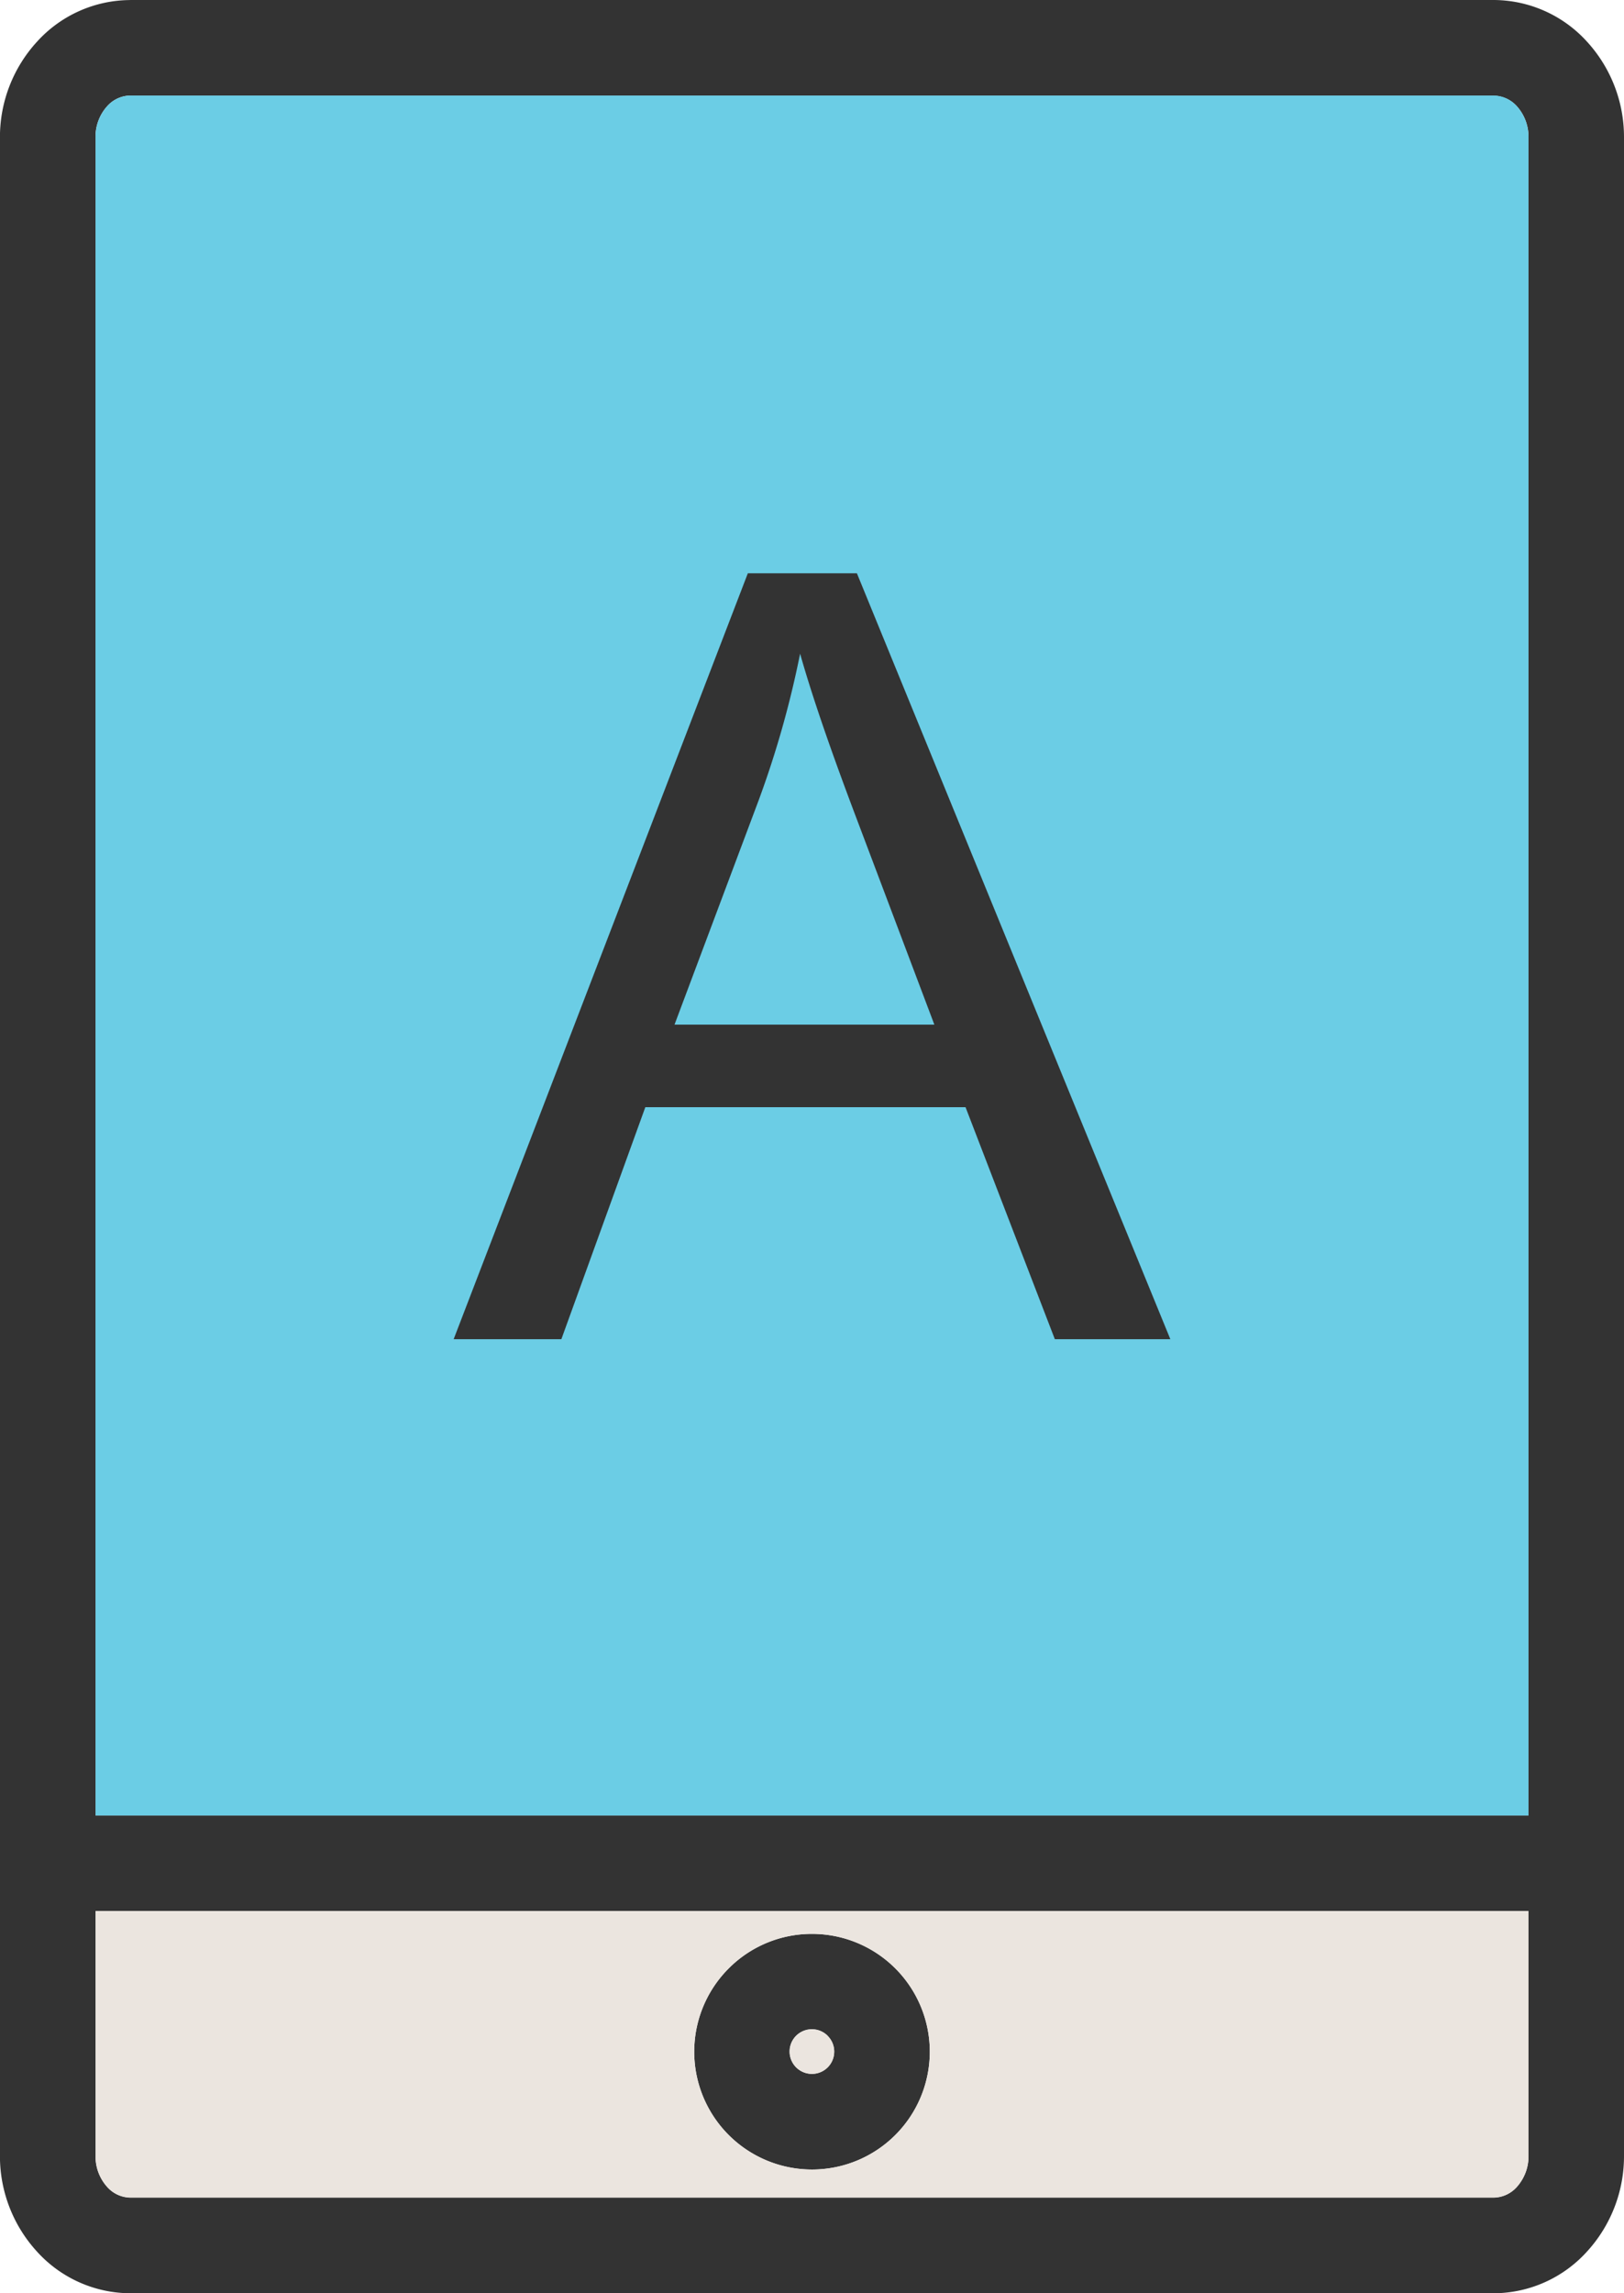
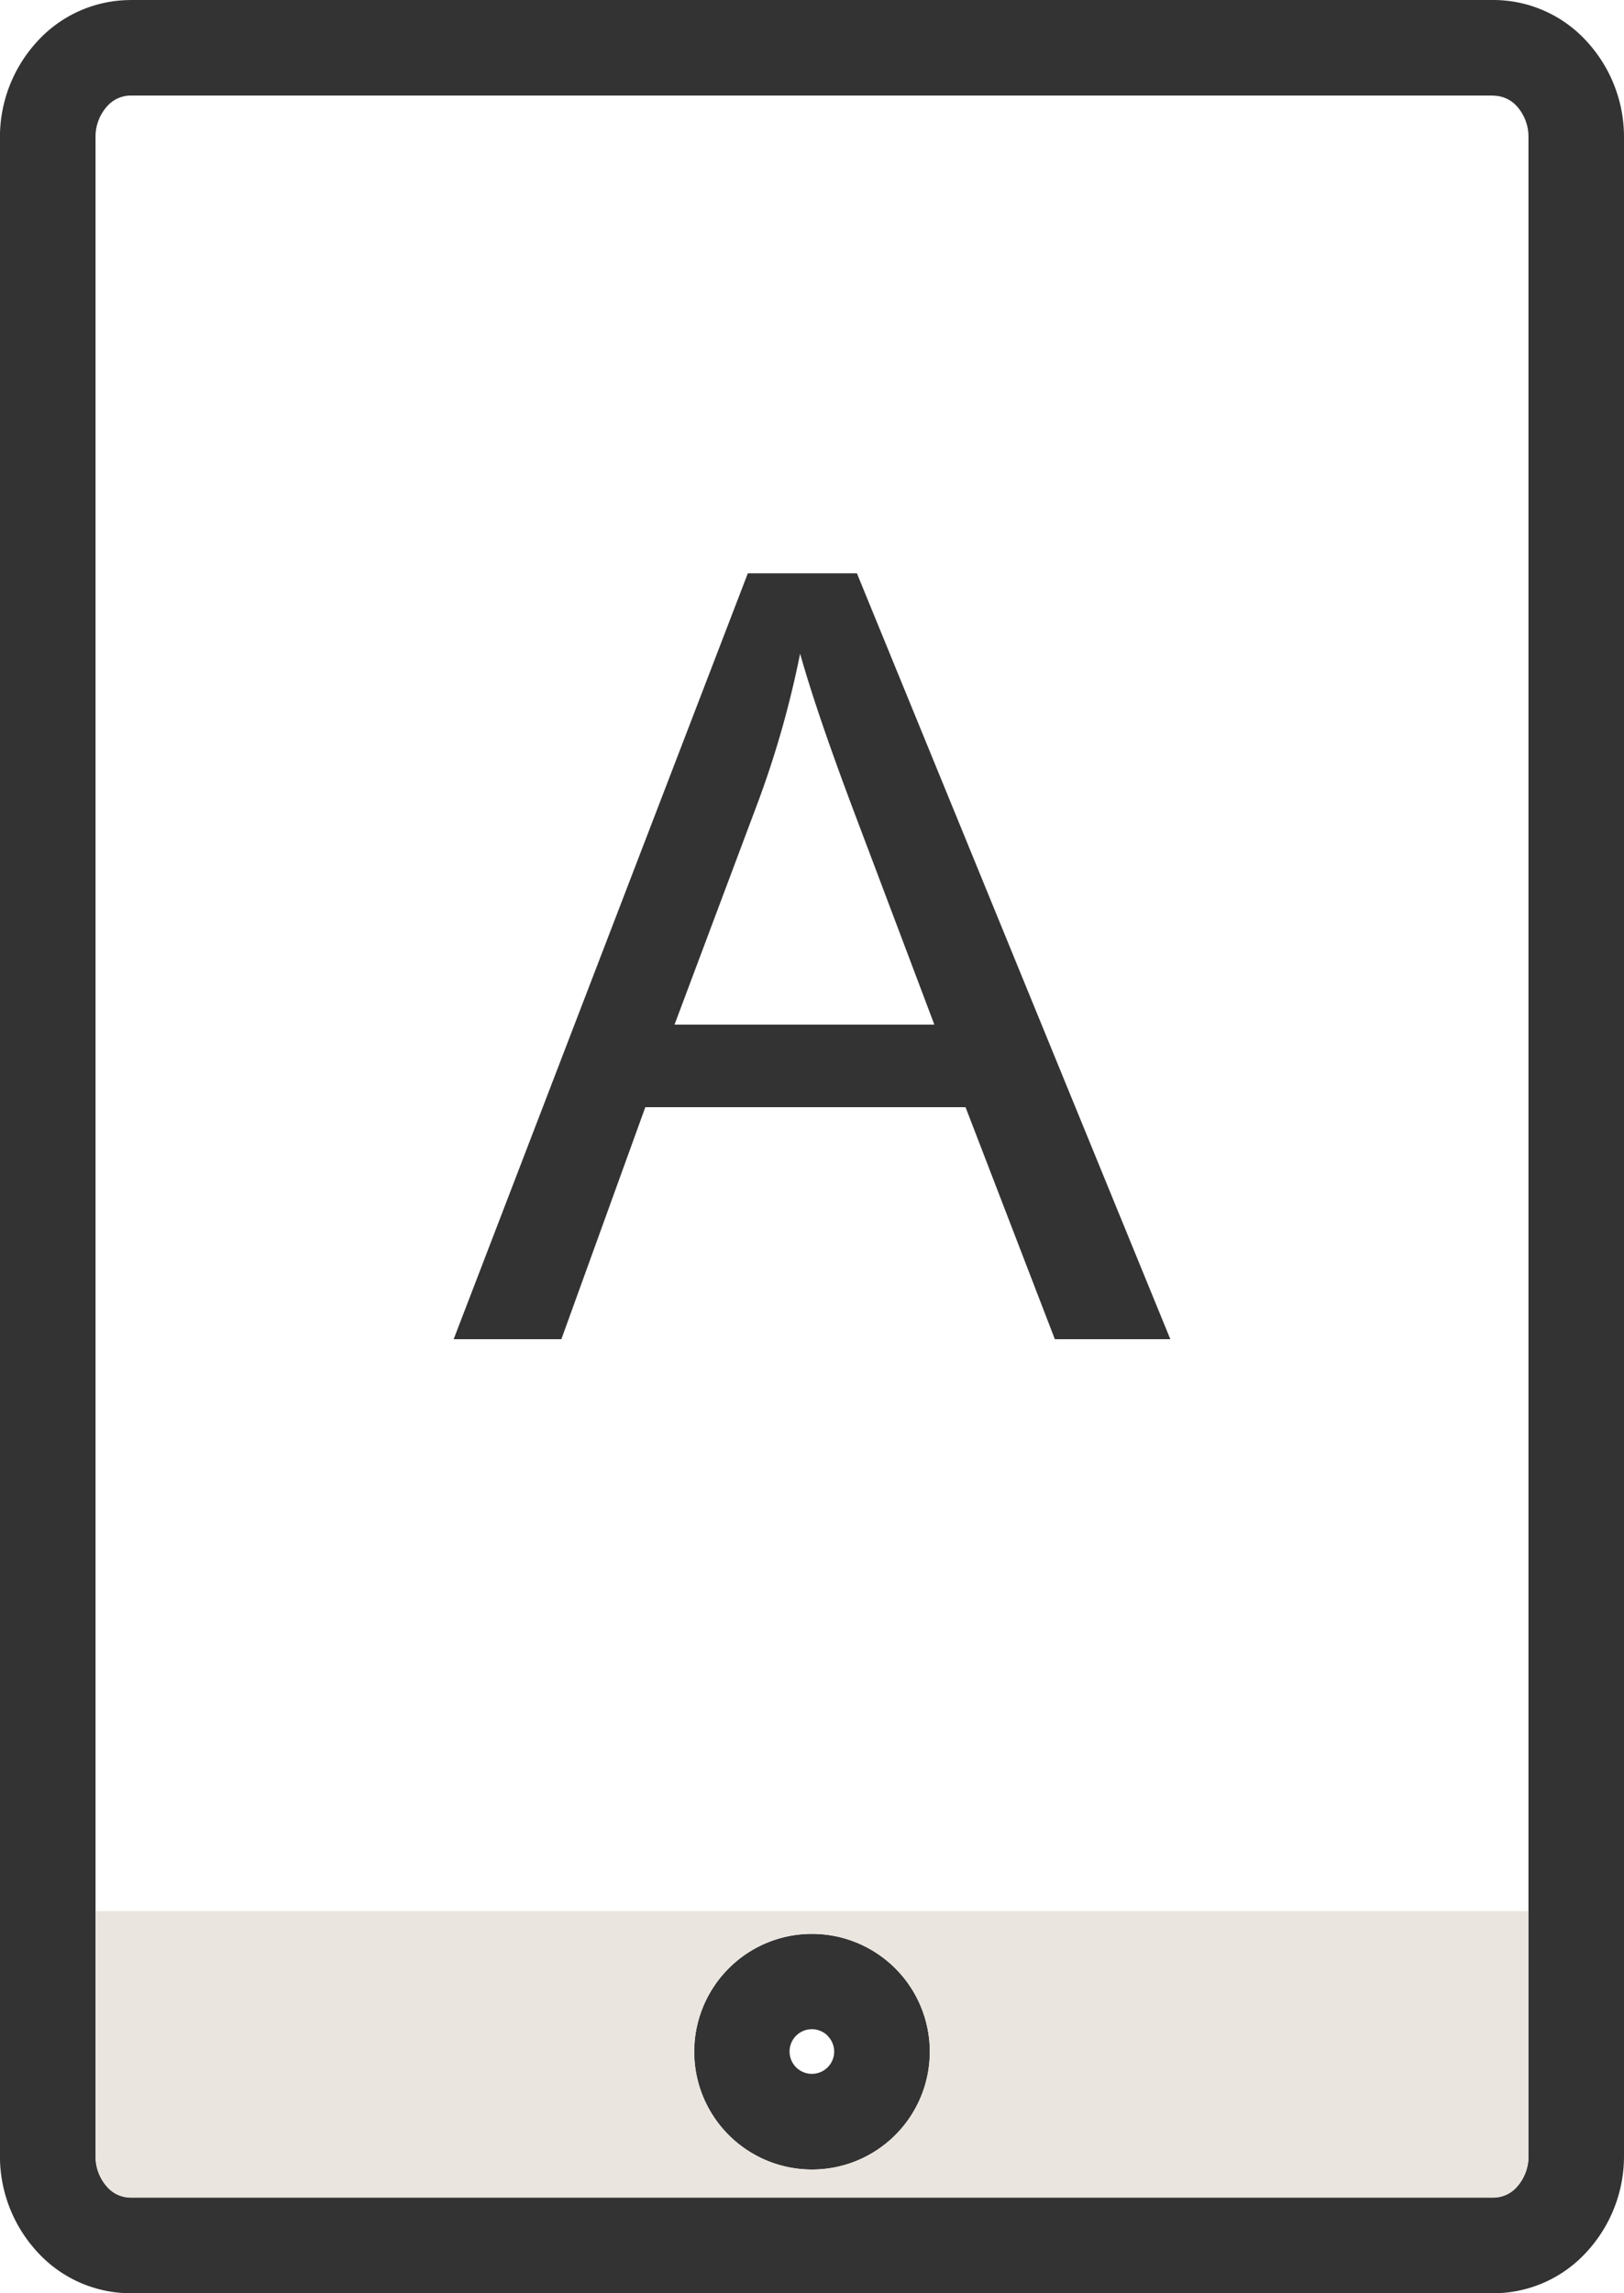
<svg xmlns="http://www.w3.org/2000/svg" width="31.875" height="45" viewBox="0 0 31.875 45">
  <g id="Group_4264" data-name="Group 4264" transform="translate(-2735.306 -2733.922)">
    <g id="Group_4257" data-name="Group 4257" transform="translate(2735.306 2733.922)">
      <path id="Path_22339" data-name="Path 22339" d="M2737.861,2733.922h26.765a2.483,2.483,0,0,1,1.831.82,2.77,2.77,0,0,1,.724,1.875v39.609a2.769,2.769,0,0,1-.724,1.875,2.481,2.481,0,0,1-1.831.821h-26.765a2.481,2.481,0,0,1-1.831-.82,2.769,2.769,0,0,1-.725-1.875v-39.609a2.769,2.769,0,0,1,.725-1.875,2.481,2.481,0,0,1,1.831-.82Zm26.765,1.875h-26.765a.62.62,0,0,0-.454.212.893.893,0,0,0-.226.608v39.609a.894.894,0,0,0,.226.608.62.62,0,0,0,.454.212h26.765a.621.621,0,0,0,.454-.212.9.9,0,0,0,.226-.608v-39.609a.894.894,0,0,0-.226-.608A.621.621,0,0,0,2764.626,2735.8Z" transform="translate(-2735.306 -2733.922)" fill="#333" />
    </g>
    <g id="Group_4258" data-name="Group 4258" transform="translate(2736.244 2769.547)">
-       <rect id="Rectangle_3310" data-name="Rectangle 3310" width="30" height="1.875" transform="translate(0)" fill="#333" />
-     </g>
+       </g>
    <g id="Group_4259" data-name="Group 4259" transform="translate(2748.932 2771.87)">
      <path id="Path_22340" data-name="Path 22340" d="M2792.066,2885.563a2.312,2.312,0,1,1-1.634.677,2.3,2.3,0,0,1,1.634-.677Zm.309,2a.438.438,0,1,0,.127.309A.437.437,0,0,0,2792.375,2887.566Z" transform="translate(-2789.755 -2885.563)" fill="#333" />
    </g>
    <g id="Group_4260" data-name="Group 4260" transform="translate(2737.181 2735.797)">
-       <path id="Path_22341" data-name="Path 22341" d="M2770.244,2741.414h-26.765a.621.621,0,0,0-.454.212.893.893,0,0,0-.226.608v32.93h28.125v-32.93a.894.894,0,0,0-.226-.608A.62.62,0,0,0,2770.244,2741.414Z" transform="translate(-2742.799 -2741.414)" fill="#6bcde5" fill-rule="evenodd" />
-     </g>
+       </g>
    <g id="Group_4261" data-name="Group 4261" transform="translate(2744.21 2745.172)">
      <path id="Path_22342" data-name="Path 22342" d="M2770.887,2793.906l5.774-15.029h2.141l6.152,15.029h-2.267l-1.753-4.553h-6.285l-1.648,4.553Zm4.335-6.173h5.1l-1.571-4.161c-.476-1.263-.833-2.3-1.064-3.118a19.174,19.174,0,0,1-.812,2.873Z" transform="translate(-2770.887 -2778.877)" fill="#333" />
    </g>
    <g id="Group_4262" data-name="Group 4262" transform="translate(2737.181 2771.422)">
      <path id="Path_22343" data-name="Path 22343" d="M2770.924,2883.772H2742.8v4.8a.892.892,0,0,0,.226.608.621.621,0,0,0,.454.213h26.765a.621.621,0,0,0,.454-.213.893.893,0,0,0,.226-.608v-4.8Zm-14.062.448a2.312,2.312,0,1,1-1.635.677A2.3,2.3,0,0,1,2756.862,2884.22Z" transform="translate(-2742.799 -2883.772)" fill="#ebe5df" fill-rule="evenodd" />
    </g>
    <g id="Group_4263" data-name="Group 4263" transform="translate(2750.807 2773.745)">
-       <path id="Path_22344" data-name="Path 22344" d="M2797.993,2893.183a.437.437,0,1,0,.128.309A.436.436,0,0,0,2797.993,2893.183Z" transform="translate(-2797.248 -2893.056)" fill="#ebe5df" fill-rule="evenodd" />
-     </g>
+       </g>
  </g>
</svg>